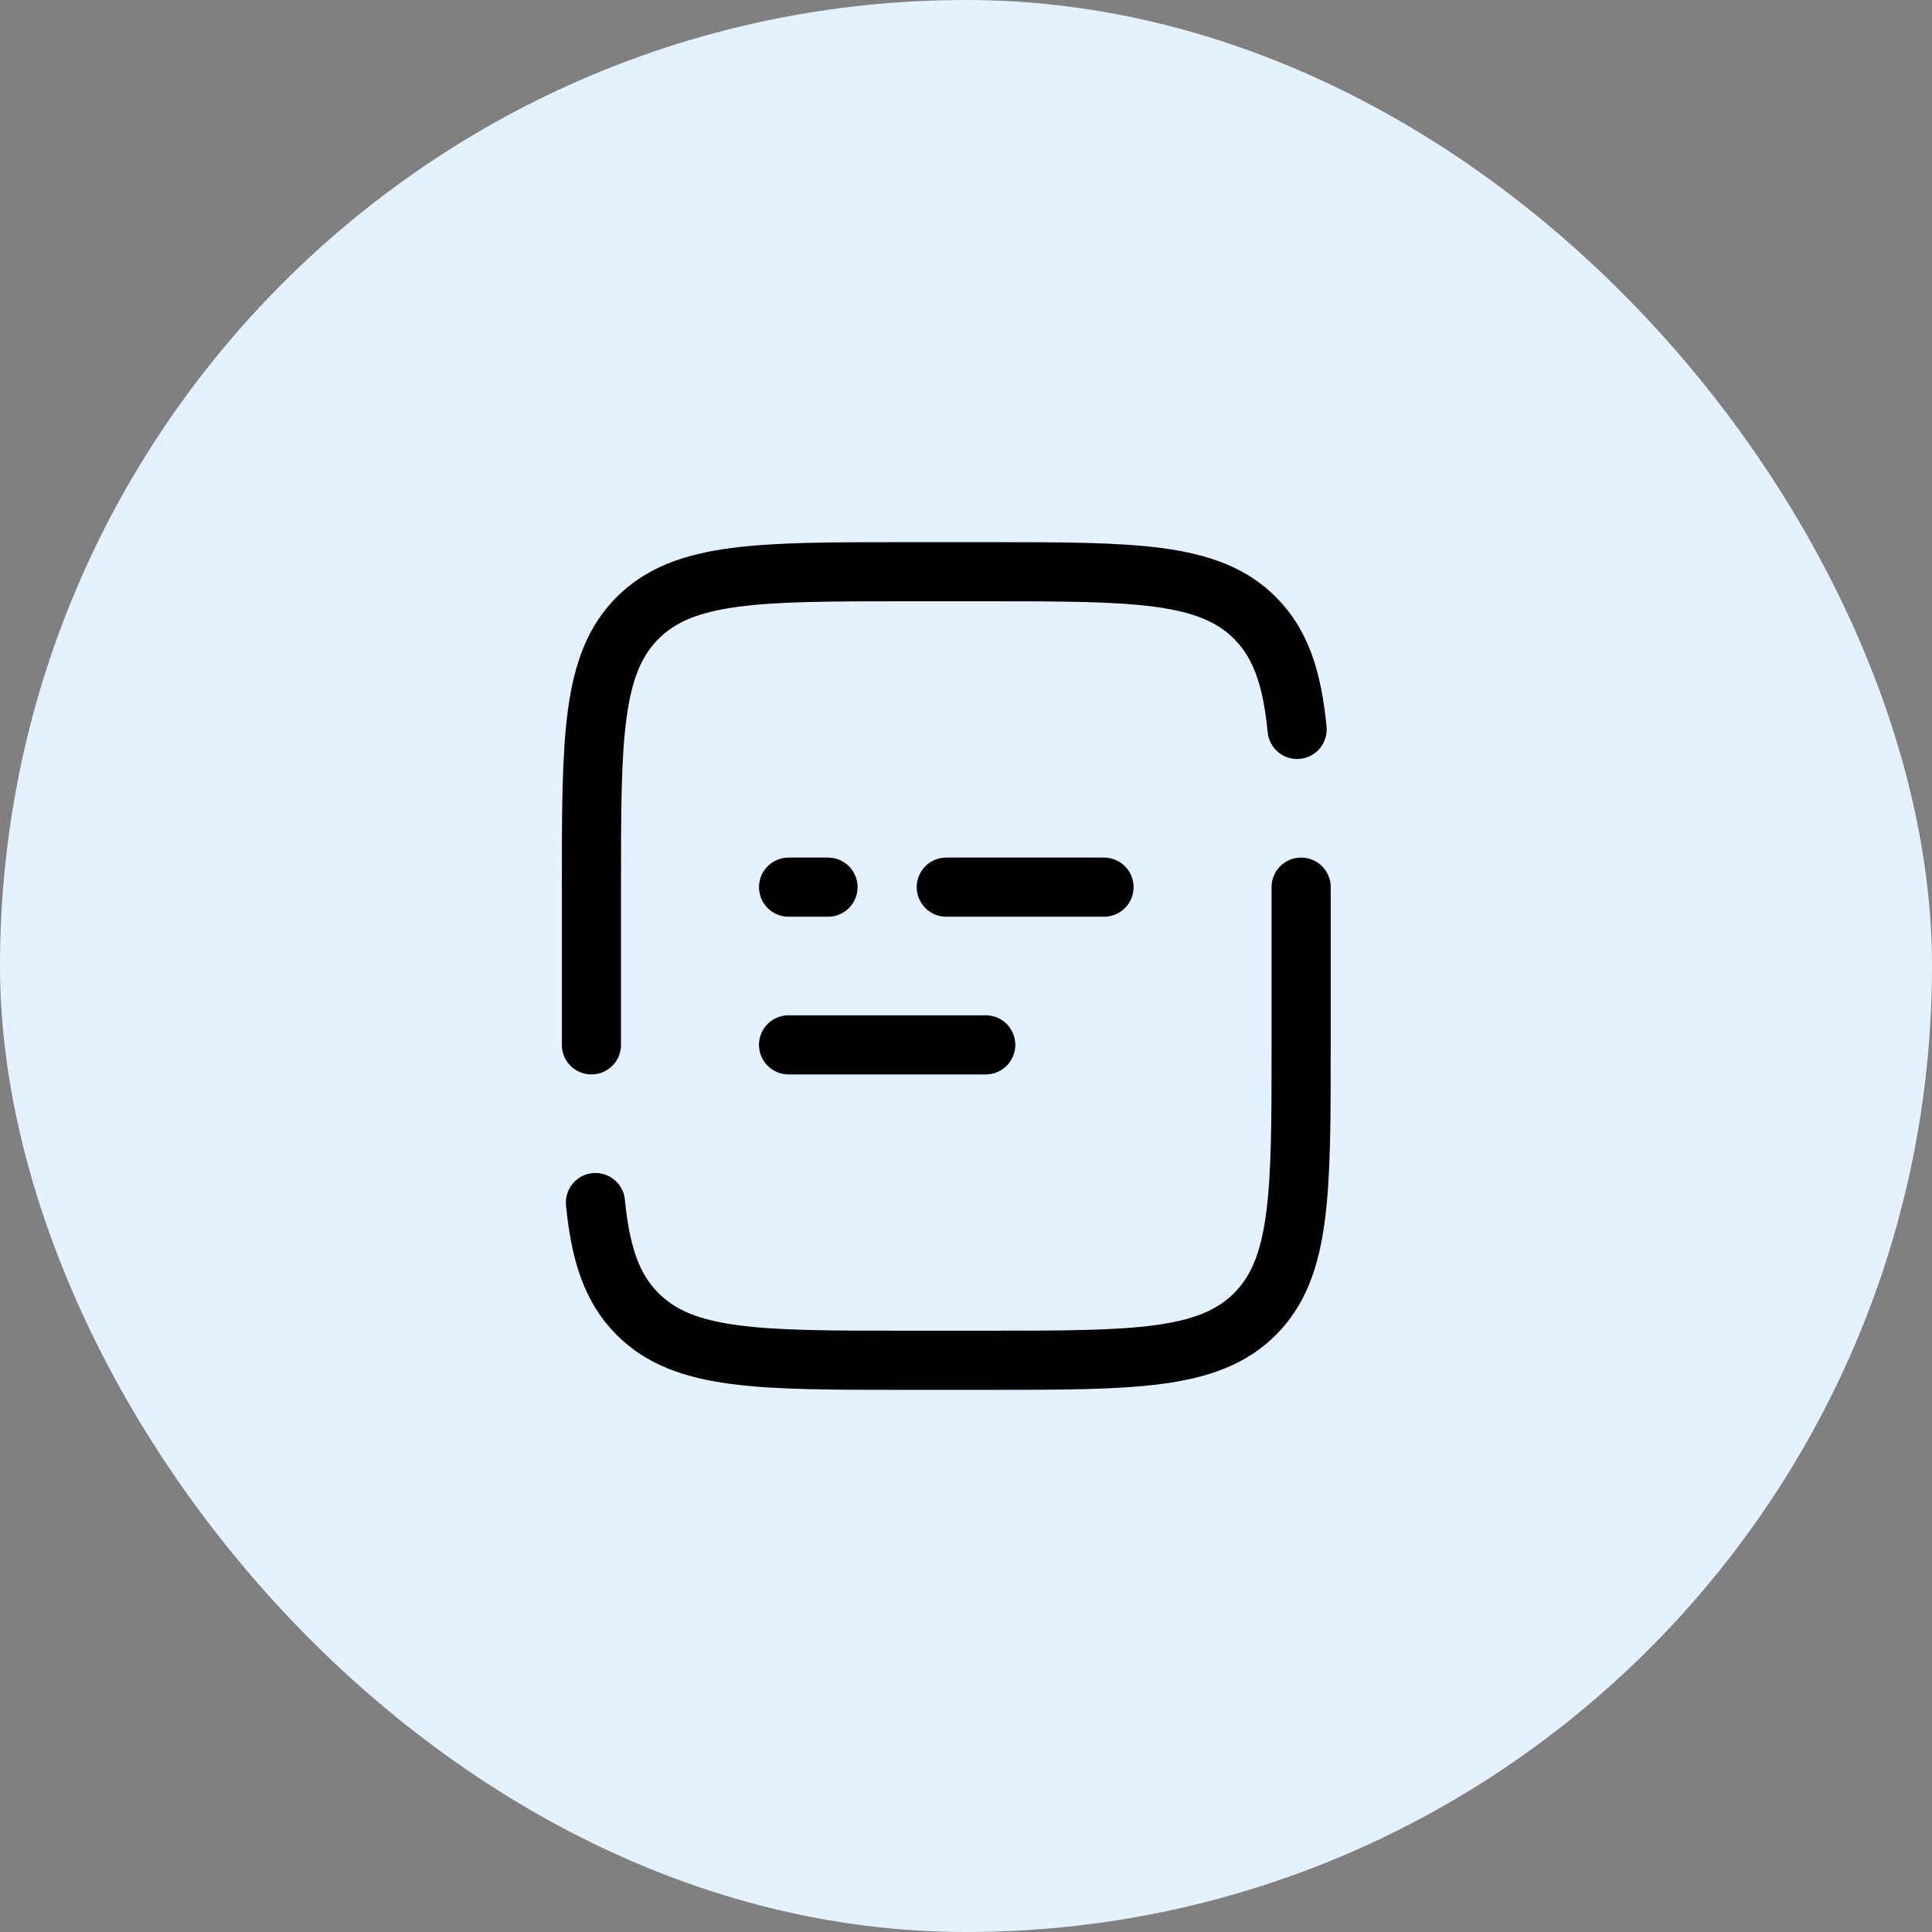
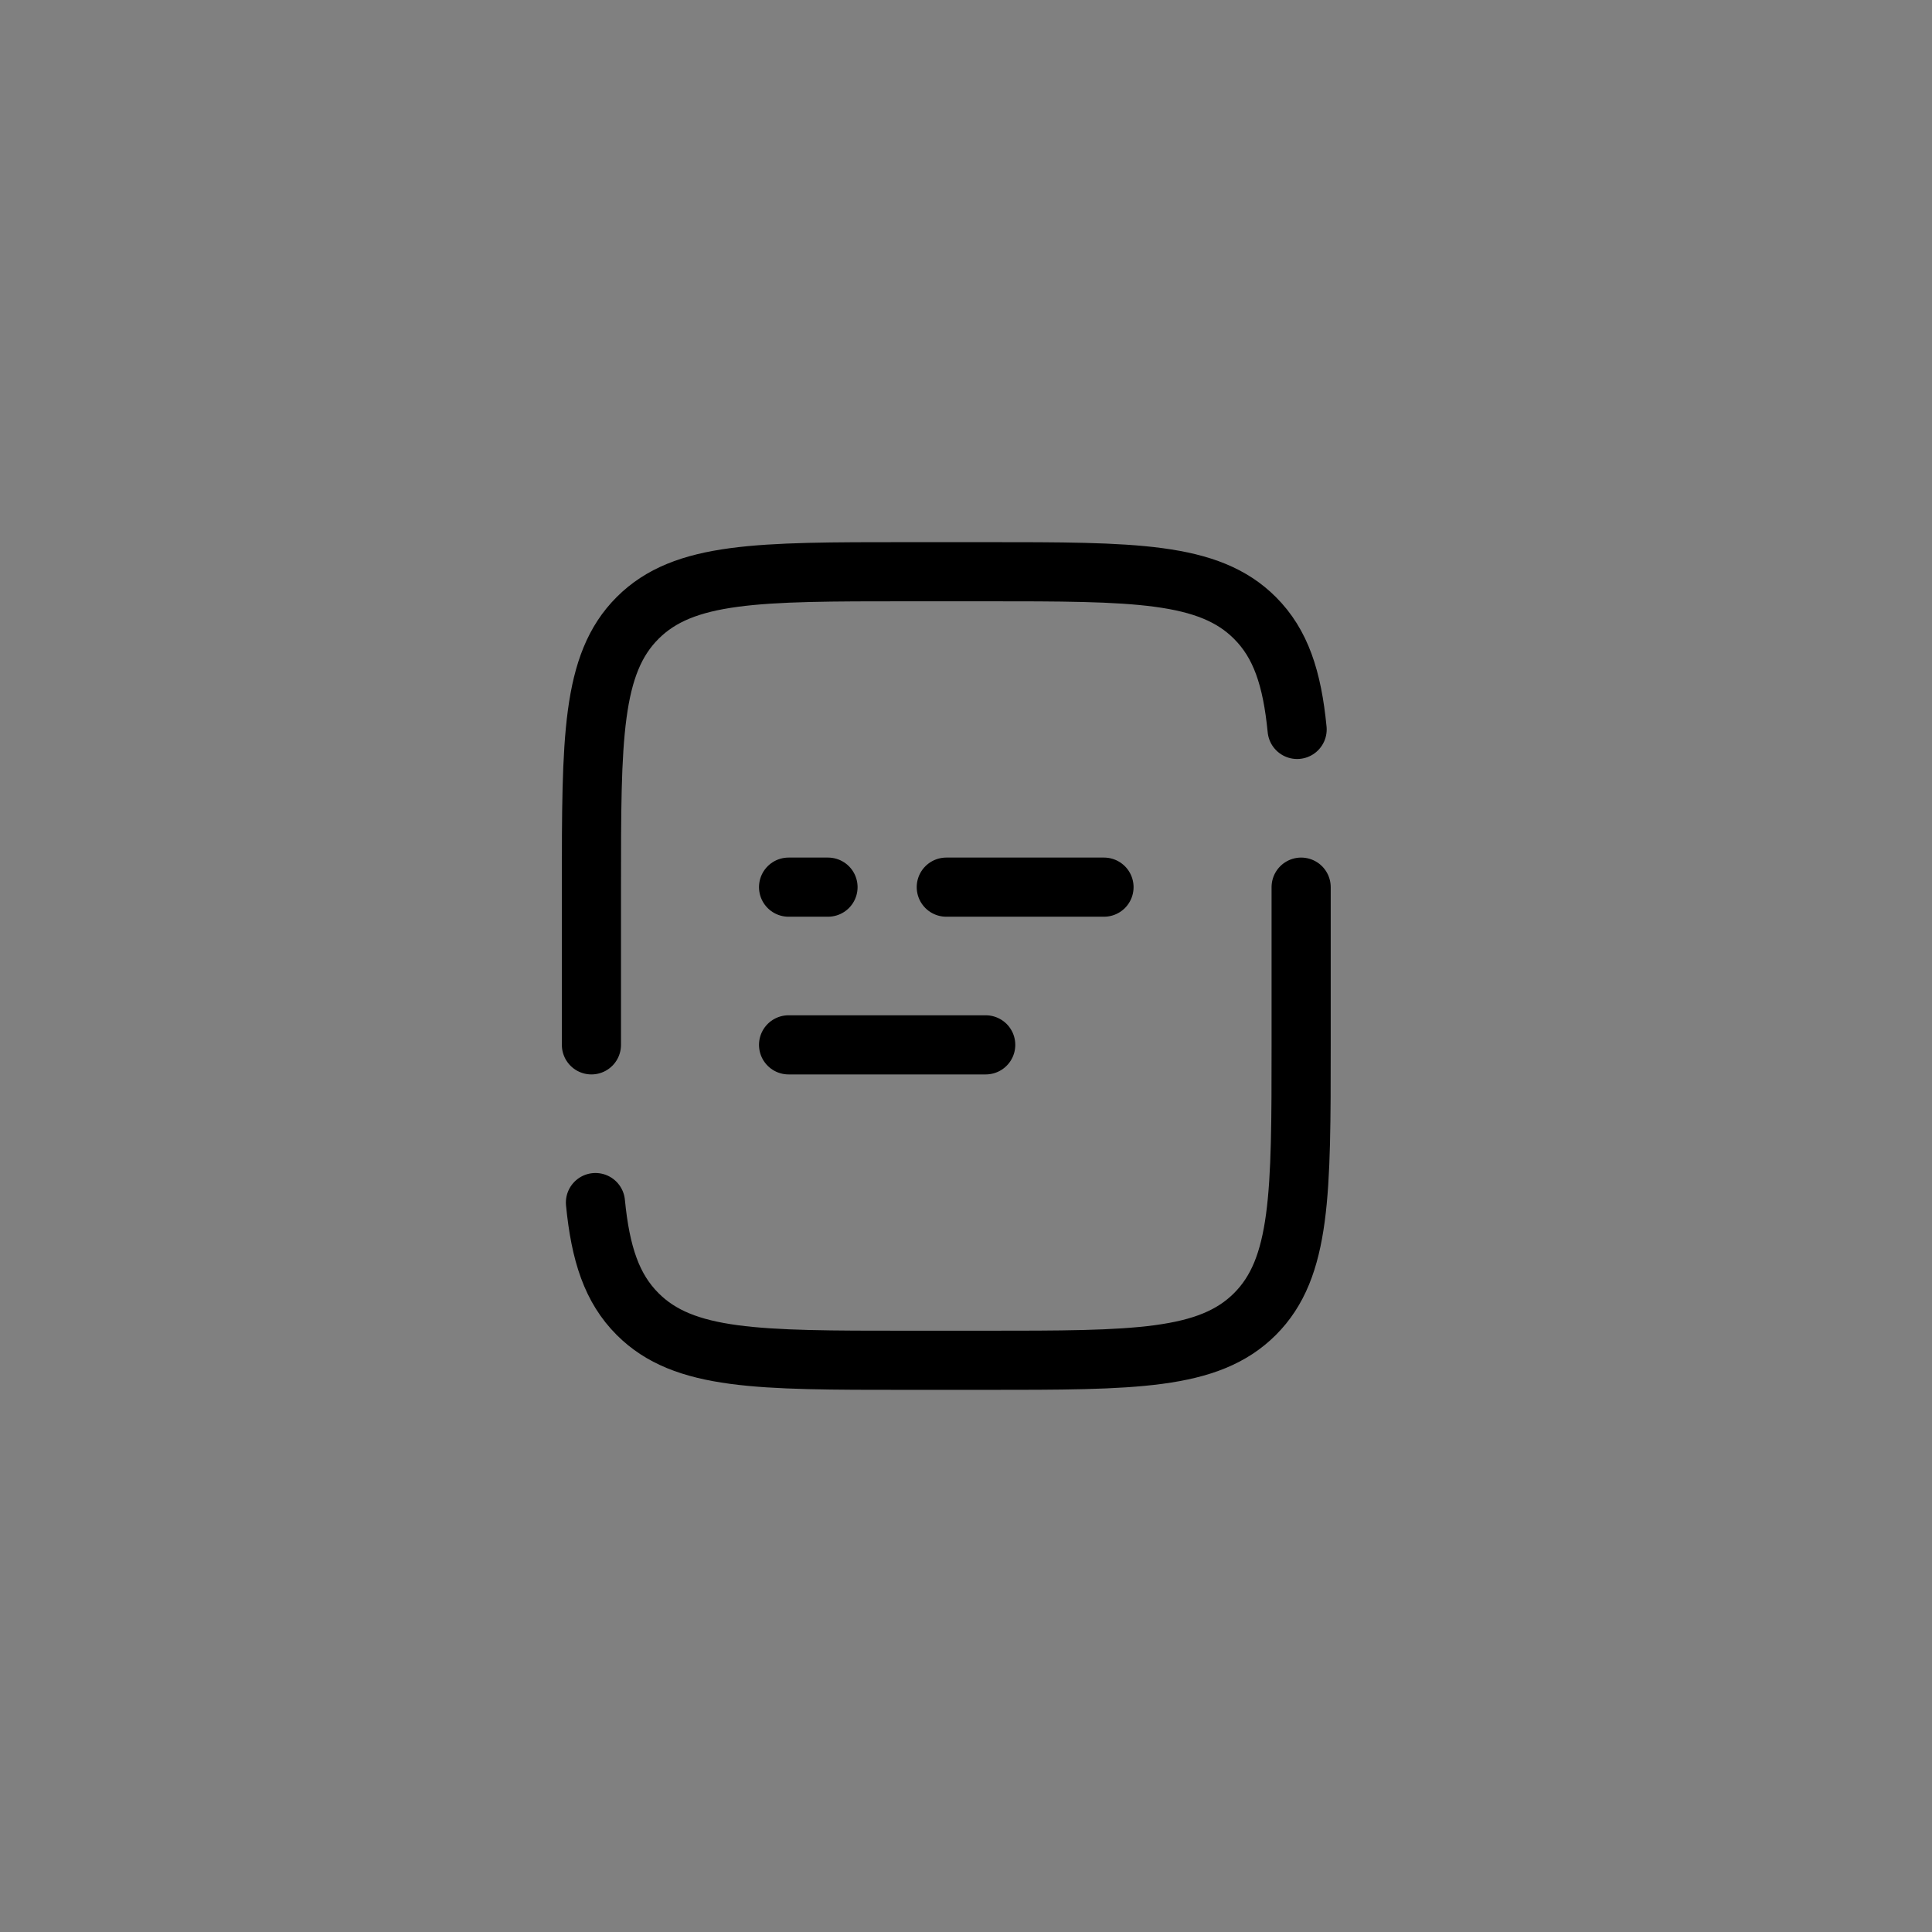
<svg xmlns="http://www.w3.org/2000/svg" width="49" height="49" viewBox="0 0 49 49" fill="none">
  <rect x="0" y="0" width="49" height="49" fill="#808080" stroke="none" />
-   <rect width="49" height="49" rx="24.5" fill="#E4F2FF" />
  <path d="M15 26.5V22.5C15 18.729 15 16.843 16.172 15.672C17.344 14.501 19.229 14.5 23 14.5H25C28.771 14.5 30.657 14.5 31.828 15.672C32.482 16.325 32.771 17.2 32.898 18.5M33 22.5V26.5C33 30.271 33 32.157 31.828 33.328C30.656 34.499 28.771 34.5 25 34.5H23C19.229 34.5 17.343 34.5 16.172 33.328C15.518 32.675 15.229 31.8 15.102 30.5M20 26.5H25M20 22.5H21M28 22.5H24" stroke="black" stroke-width="1.5" stroke-linecap="round" />
</svg>